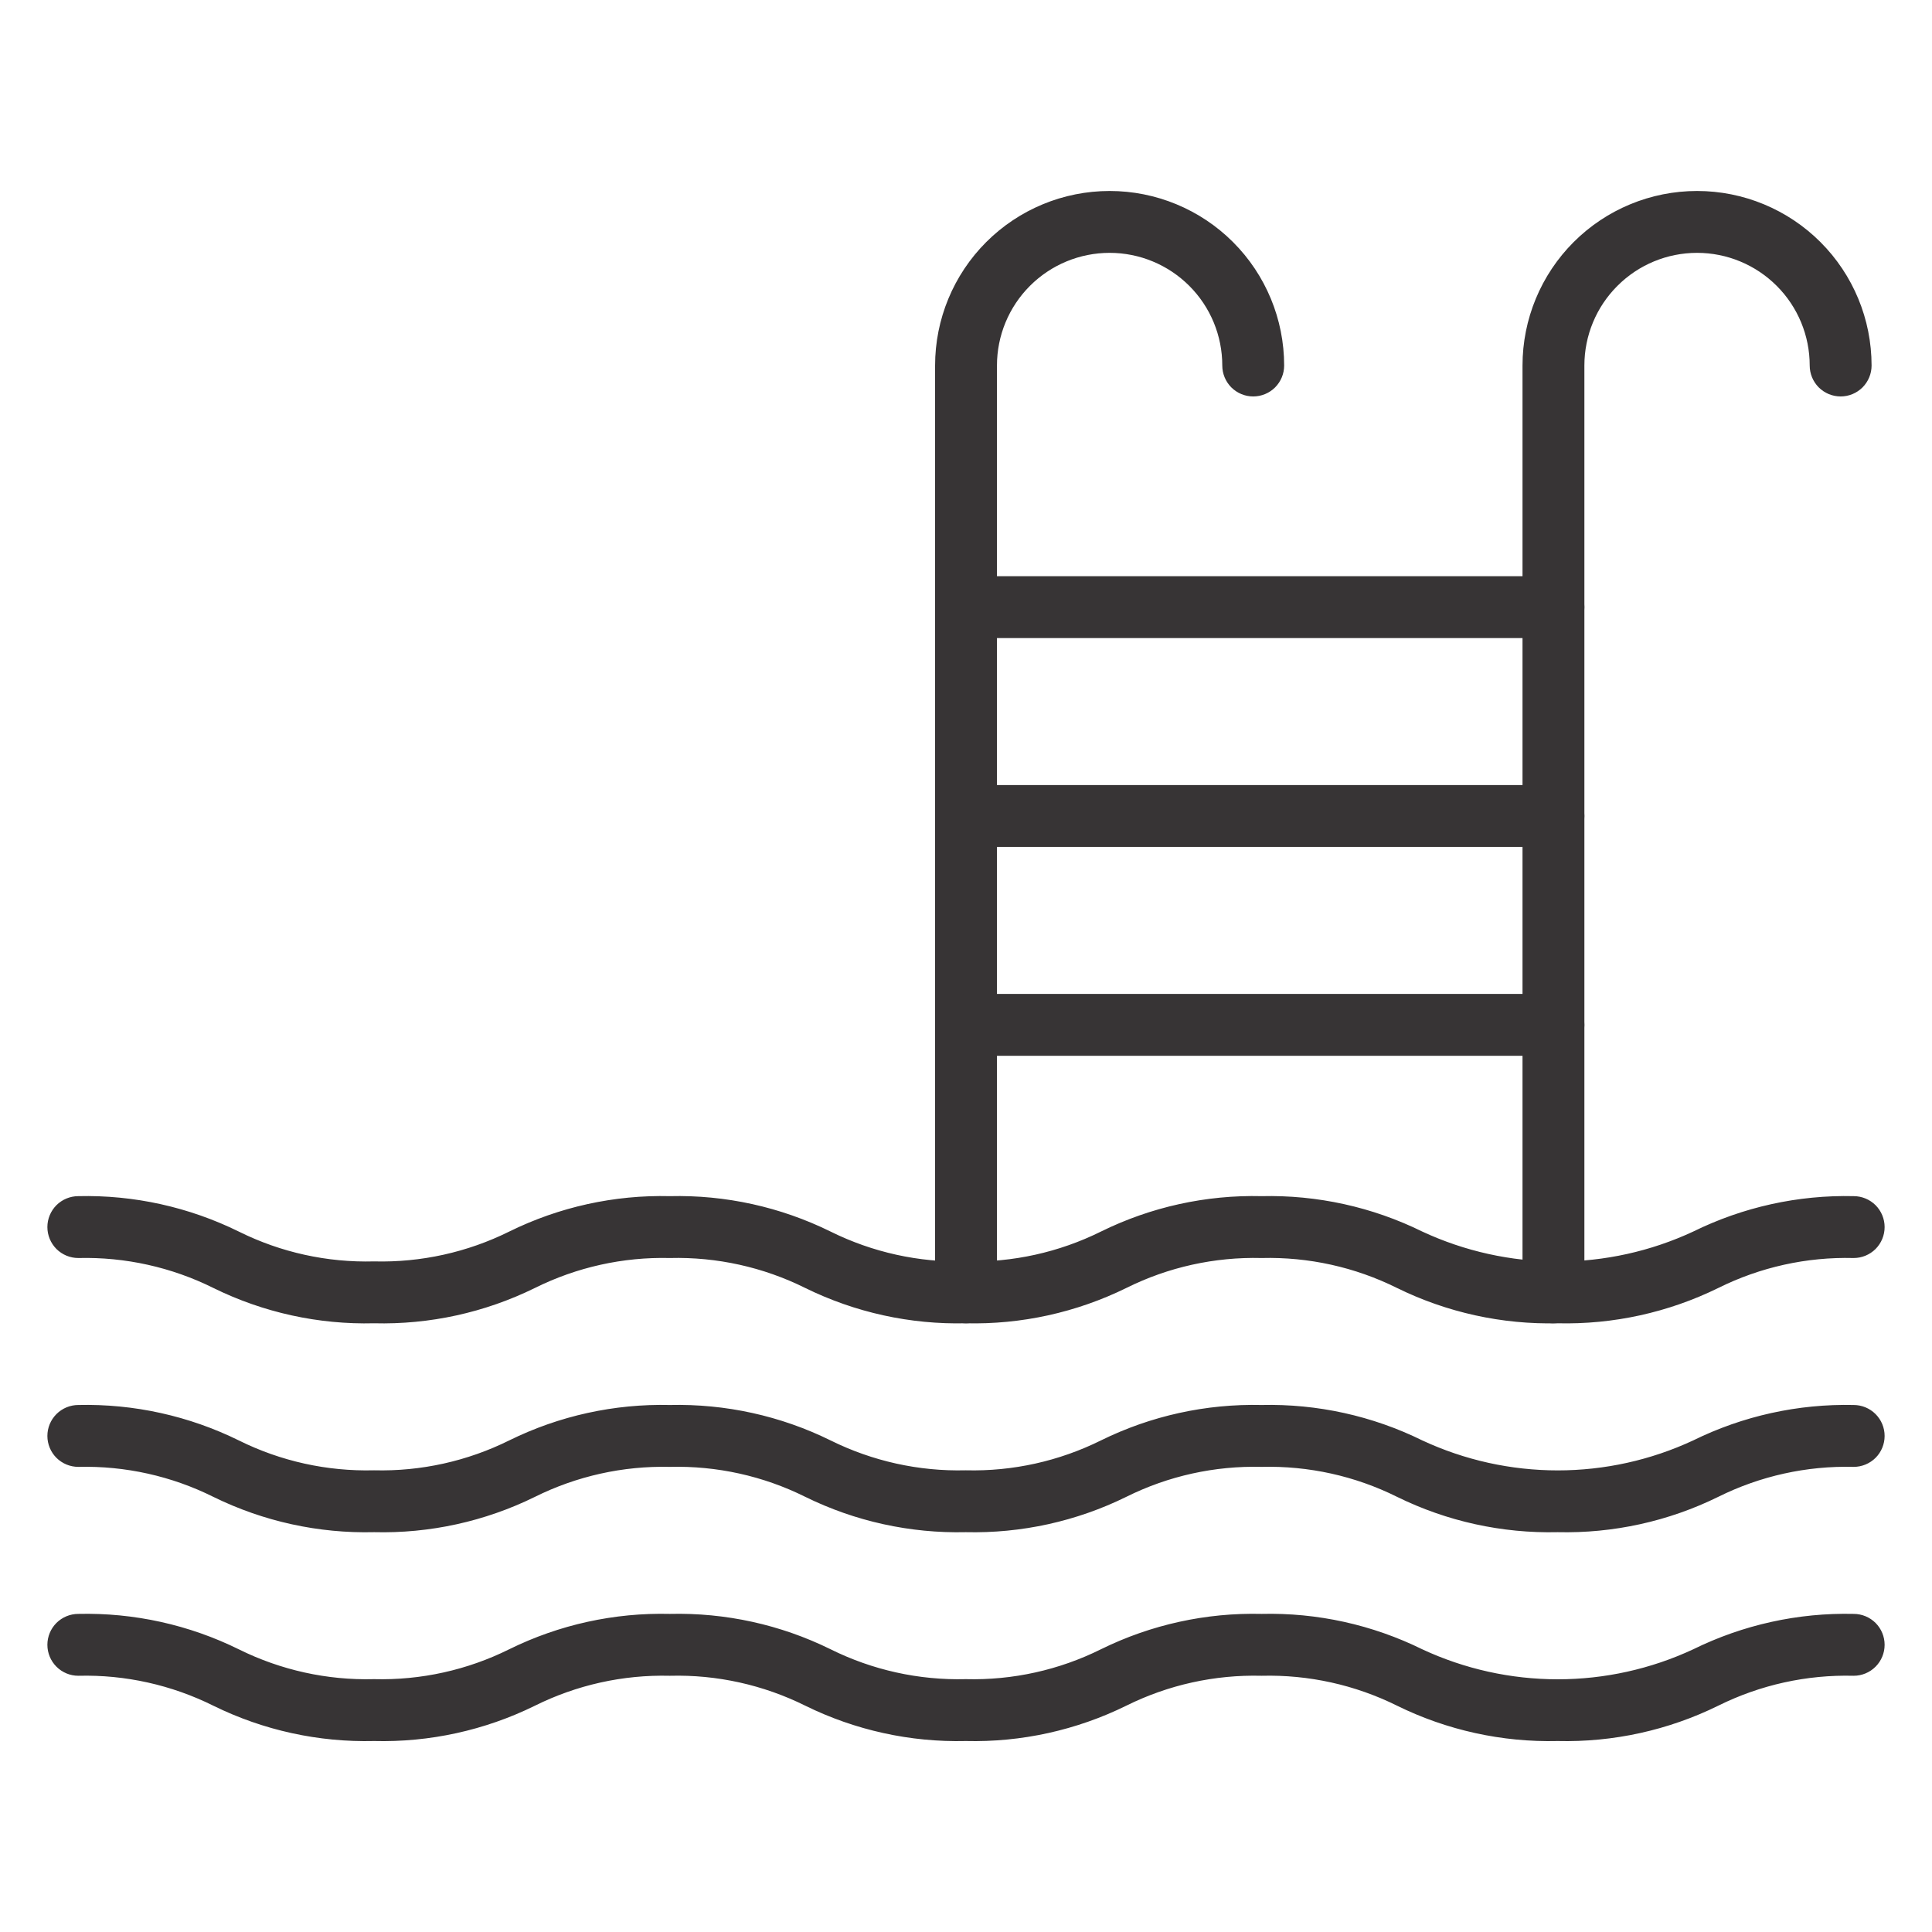
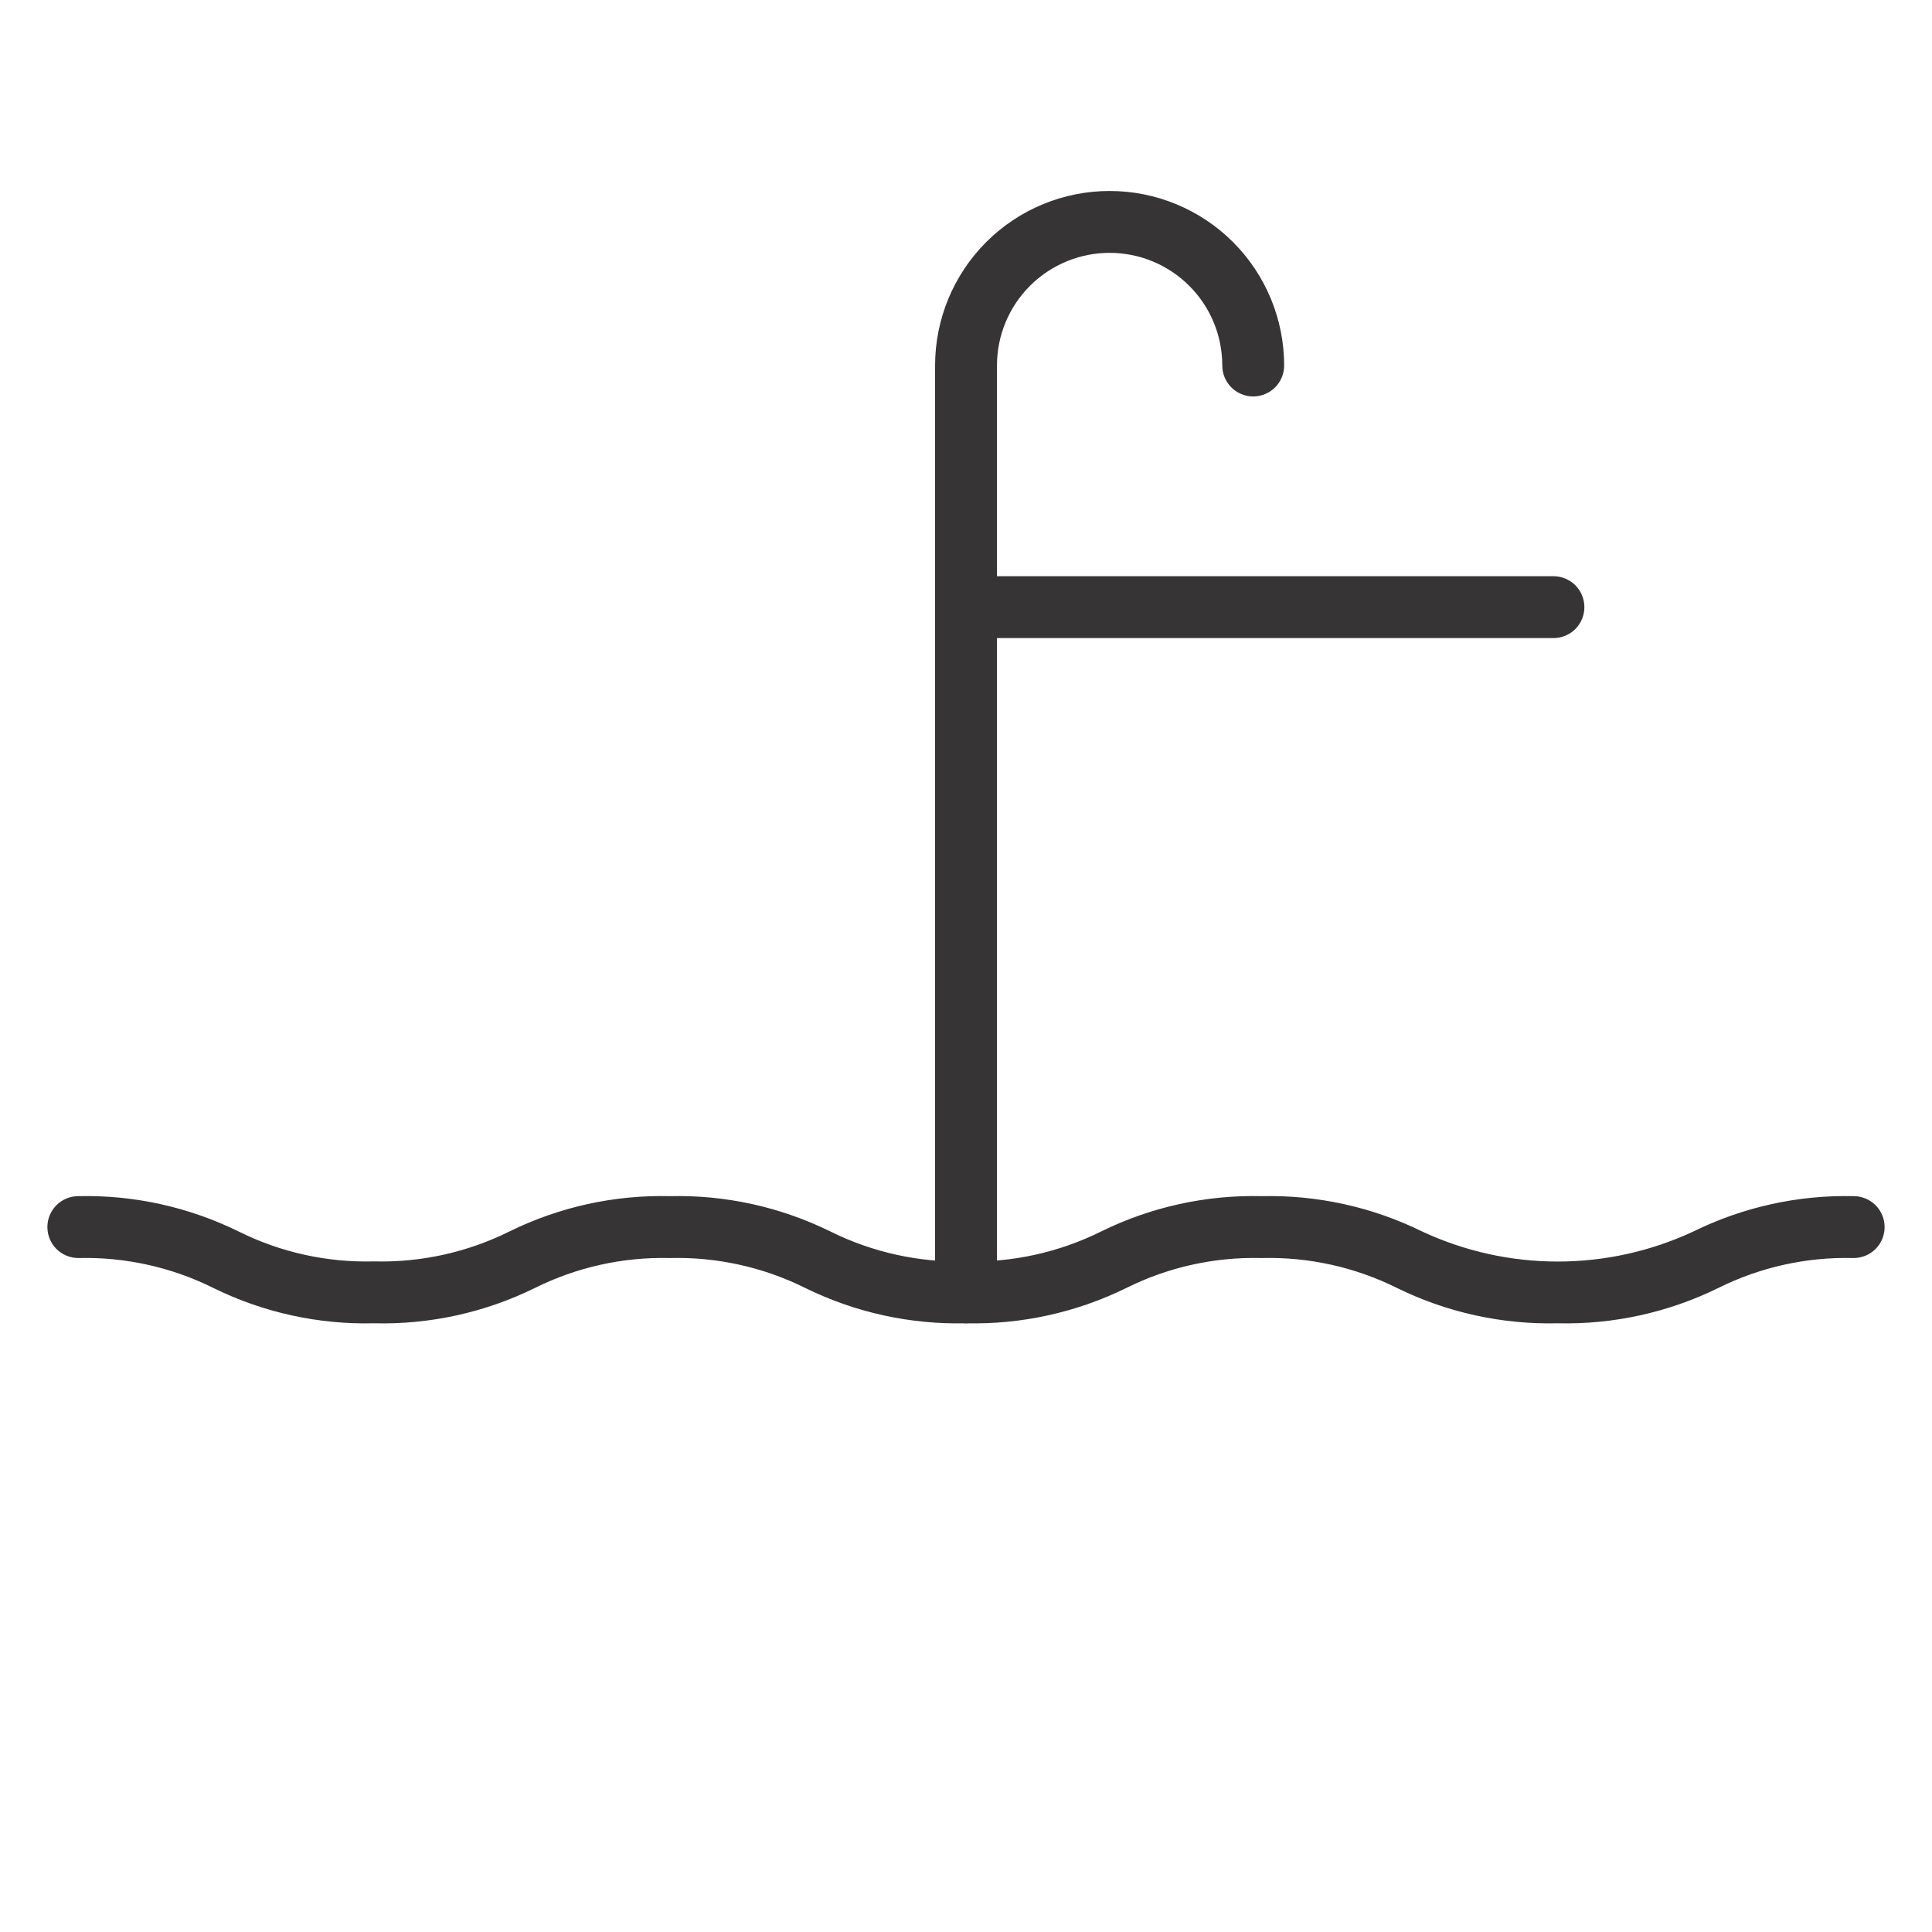
<svg xmlns="http://www.w3.org/2000/svg" fill="none" viewBox="0 0 40 40" height="40" width="40">
-   <path stroke-width="0.2" stroke="#373435" fill="#373435" d="M32.249 27.297C31.113 27.325 29.987 27.077 28.967 26.576C28.084 26.137 27.107 25.921 26.12 25.946C25.135 25.921 24.158 26.137 23.276 26.576C22.256 27.077 21.131 27.325 19.996 27.297C18.86 27.325 17.734 27.077 16.715 26.576C15.832 26.137 14.855 25.921 13.869 25.946C12.884 25.922 11.909 26.139 11.027 26.578C10.007 27.079 8.881 27.326 7.744 27.297C6.609 27.326 5.484 27.079 4.465 26.578C3.583 26.139 2.607 25.922 1.622 25.946C1.478 25.946 1.341 25.889 1.239 25.788C1.138 25.686 1.081 25.549 1.081 25.405C1.081 25.262 1.138 25.125 1.239 25.023C1.341 24.922 1.478 24.865 1.622 24.865C2.757 24.838 3.883 25.087 4.902 25.589C5.784 26.027 6.76 26.242 7.744 26.216C8.73 26.241 9.706 26.025 10.589 25.587C11.608 25.085 12.733 24.837 13.869 24.865C15.005 24.837 16.131 25.085 17.15 25.587C18.033 26.025 19.01 26.241 19.996 26.216C20.981 26.241 21.957 26.025 22.84 25.587C23.859 25.085 24.985 24.837 26.12 24.865C27.258 24.838 28.385 25.086 29.405 25.589C30.297 26.004 31.268 26.219 32.252 26.219C33.235 26.219 34.207 26.004 35.098 25.589C36.117 25.087 37.243 24.838 38.378 24.865C38.522 24.865 38.659 24.922 38.761 25.023C38.862 25.125 38.919 25.262 38.919 25.405C38.919 25.549 38.862 25.686 38.761 25.788C38.659 25.889 38.522 25.946 38.378 25.946C37.392 25.921 36.415 26.137 35.532 26.576C34.512 27.077 33.386 27.325 32.249 27.297Z" />
-   <path stroke-width="0.2" stroke="#373435" fill="#373435" d="M32.249 31.622C31.113 31.649 29.987 31.402 28.967 30.9C28.084 30.461 27.107 30.245 26.12 30.27C25.135 30.245 24.158 30.461 23.276 30.9C22.256 31.402 21.131 31.649 19.996 31.622C18.86 31.649 17.734 31.402 16.715 30.9C15.832 30.461 14.855 30.245 13.869 30.27C12.884 30.247 11.909 30.464 11.027 30.903C10.007 31.404 8.881 31.651 7.744 31.622C6.609 31.65 5.484 31.403 4.465 30.903C3.583 30.463 2.607 30.246 1.622 30.27C1.478 30.27 1.341 30.213 1.239 30.112C1.138 30.011 1.081 29.873 1.081 29.73C1.081 29.586 1.138 29.449 1.239 29.348C1.341 29.246 1.478 29.189 1.622 29.189C2.757 29.162 3.883 29.411 4.902 29.913C5.784 30.351 6.76 30.566 7.744 30.541C8.73 30.566 9.706 30.349 10.589 29.911C11.608 29.409 12.733 29.162 13.869 29.189C15.005 29.162 16.131 29.409 17.15 29.911C18.033 30.349 19.01 30.566 19.996 30.541C20.981 30.566 21.957 30.349 22.84 29.911C23.859 29.409 24.985 29.162 26.12 29.189C27.258 29.162 28.385 29.41 29.405 29.913C30.297 30.328 31.268 30.543 32.252 30.543C33.235 30.543 34.207 30.328 35.098 29.913C36.117 29.411 37.243 29.163 38.378 29.189C38.522 29.189 38.659 29.246 38.761 29.348C38.862 29.449 38.919 29.586 38.919 29.73C38.919 29.873 38.862 30.011 38.761 30.112C38.659 30.213 38.522 30.27 38.378 30.27C37.392 30.245 36.415 30.461 35.532 30.9C34.512 31.402 33.386 31.649 32.249 31.622Z" />
-   <path stroke-width="0.2" stroke="#373435" fill="#373435" d="M32.249 35.946C31.113 35.974 29.987 35.726 28.967 35.224C28.084 34.786 27.107 34.57 26.12 34.595C25.135 34.57 24.158 34.786 23.276 35.224C22.256 35.726 21.131 35.974 19.996 35.946C18.86 35.974 17.734 35.726 16.715 35.224C15.832 34.786 14.855 34.569 13.869 34.595C12.884 34.571 11.909 34.788 11.027 35.227C10.007 35.728 8.881 35.975 7.744 35.946C6.609 35.974 5.484 35.728 4.465 35.227C3.583 34.788 2.607 34.57 1.622 34.595C1.478 34.595 1.341 34.538 1.239 34.436C1.138 34.335 1.081 34.197 1.081 34.054C1.081 33.911 1.138 33.773 1.239 33.672C1.341 33.571 1.478 33.514 1.622 33.514C2.757 33.487 3.883 33.735 4.902 34.238C5.784 34.675 6.76 34.891 7.744 34.865C8.73 34.89 9.706 34.674 10.589 34.235C11.608 33.733 12.733 33.486 13.869 33.514C15.005 33.486 16.131 33.733 17.15 34.235C18.033 34.674 19.01 34.89 19.996 34.865C20.981 34.89 21.957 34.674 22.84 34.235C23.859 33.733 24.985 33.486 26.12 33.514C27.258 33.486 28.385 33.735 29.405 34.238C30.297 34.653 31.268 34.868 32.252 34.868C33.235 34.868 34.207 34.653 35.098 34.238C36.117 33.736 37.243 33.487 38.378 33.514C38.522 33.514 38.659 33.571 38.761 33.672C38.862 33.773 38.919 33.911 38.919 34.054C38.919 34.197 38.862 34.335 38.761 34.436C38.659 34.538 38.522 34.595 38.378 34.595C37.392 34.57 36.415 34.786 35.532 35.224C34.512 35.726 33.386 35.974 32.249 35.946Z" />
+   <path stroke-width="0.2" stroke="#373435" fill="#373435" d="M32.249 27.297C31.113 27.325 29.987 27.077 28.967 26.576C28.084 26.137 27.107 25.921 26.12 25.946C25.135 25.921 24.158 26.137 23.276 26.576C22.256 27.077 21.131 27.325 19.996 27.297C18.86 27.325 17.734 27.077 16.715 26.576C15.832 26.137 14.855 25.921 13.869 25.946C12.884 25.922 11.909 26.139 11.027 26.578C10.007 27.079 8.881 27.326 7.744 27.297C6.609 27.326 5.484 27.079 4.465 26.578C3.583 26.139 2.607 25.922 1.622 25.946C1.478 25.946 1.341 25.889 1.239 25.788C1.138 25.686 1.081 25.549 1.081 25.405C1.081 25.262 1.138 25.125 1.239 25.023C1.341 24.922 1.478 24.865 1.622 24.865C2.757 24.838 3.883 25.087 4.902 25.589C5.784 26.027 6.76 26.242 7.744 26.216C8.73 26.241 9.706 26.025 10.589 25.587C11.608 25.085 12.733 24.837 13.869 24.865C15.005 24.837 16.131 25.085 17.15 25.587C18.033 26.025 19.01 26.241 19.996 26.216C20.981 26.241 21.957 26.025 22.84 25.587C23.859 25.085 24.985 24.837 26.12 24.865C27.258 24.838 28.385 25.086 29.405 25.589C30.297 26.004 31.268 26.219 32.252 26.219C33.235 26.219 34.207 26.004 35.098 25.589C36.117 25.087 37.243 24.838 38.378 24.865C38.522 24.865 38.659 24.922 38.761 25.023C38.862 25.125 38.919 25.262 38.919 25.405C38.919 25.549 38.862 25.686 38.761 25.788C38.659 25.889 38.522 25.946 38.378 25.946C37.392 25.921 36.415 26.137 35.532 26.576C34.512 27.077 33.386 27.325 32.249 27.297" />
  <path stroke-width="0.2" stroke="#373435" fill="#373435" d="M20 27.297C19.857 27.297 19.72 27.24 19.618 27.139C19.517 27.038 19.46 26.9 19.46 26.757V7.568C19.46 6.636 19.83 5.742 20.489 5.083C21.148 4.424 22.042 4.054 22.974 4.054C23.905 4.054 24.799 4.424 25.458 5.083C26.117 5.742 26.487 6.636 26.487 7.568C26.487 7.711 26.43 7.848 26.329 7.95C26.227 8.051 26.09 8.108 25.946 8.108C25.803 8.108 25.666 8.051 25.564 7.95C25.463 7.848 25.406 7.711 25.406 7.568C25.406 6.922 25.15 6.304 24.694 5.848C24.237 5.391 23.619 5.135 22.974 5.135C22.328 5.135 21.71 5.391 21.253 5.848C20.797 6.304 20.541 6.922 20.541 7.568V26.757C20.541 26.9 20.484 27.038 20.383 27.139C20.281 27.24 20.144 27.297 20 27.297Z" />
-   <path stroke-width="0.2" stroke="#373435" fill="#373435" d="M32.163 27.297C32.019 27.297 31.882 27.24 31.78 27.139C31.679 27.038 31.622 26.9 31.622 26.757V7.568C31.622 6.636 31.992 5.742 32.651 5.083C33.31 4.424 34.204 4.054 35.136 4.054C36.067 4.054 36.961 4.424 37.62 5.083C38.279 5.742 38.649 6.636 38.649 7.568C38.649 7.711 38.592 7.848 38.491 7.95C38.389 8.051 38.252 8.108 38.109 8.108C37.965 8.108 37.828 8.051 37.726 7.95C37.625 7.848 37.568 7.711 37.568 7.568C37.568 6.922 37.312 6.304 36.856 5.848C36.399 5.391 35.781 5.135 35.136 5.135C34.49 5.135 33.872 5.391 33.416 5.848C32.959 6.304 32.703 6.922 32.703 7.568V26.757C32.703 26.9 32.646 27.038 32.545 27.139C32.444 27.24 32.306 27.297 32.163 27.297Z" />
  <path stroke-width="0.2" stroke="#373435" fill="#373435" d="M32.163 13.111H20C19.857 13.111 19.72 13.054 19.618 12.953C19.517 12.851 19.46 12.714 19.46 12.57C19.46 12.427 19.517 12.29 19.618 12.188C19.72 12.087 19.857 12.03 20 12.03H32.163C32.306 12.03 32.444 12.087 32.545 12.188C32.646 12.29 32.703 12.427 32.703 12.57C32.703 12.714 32.646 12.851 32.545 12.953C32.444 13.054 32.306 13.111 32.163 13.111Z" />
-   <path stroke-width="0.2" stroke="#373435" fill="#373435" d="M32.163 17.435H20C19.857 17.435 19.72 17.378 19.618 17.277C19.517 17.175 19.46 17.038 19.46 16.895C19.46 16.751 19.517 16.614 19.618 16.512C19.72 16.411 19.857 16.354 20 16.354H32.163C32.306 16.354 32.444 16.411 32.545 16.512C32.646 16.614 32.703 16.751 32.703 16.895C32.703 17.038 32.646 17.175 32.545 17.277C32.444 17.378 32.306 17.435 32.163 17.435Z" />
-   <path stroke-width="0.2" stroke="#373435" fill="#373435" d="M32.163 21.759H20C19.857 21.759 19.72 21.703 19.618 21.601C19.517 21.5 19.46 21.362 19.46 21.219C19.46 21.076 19.517 20.938 19.618 20.837C19.72 20.735 19.857 20.678 20 20.678H32.163C32.306 20.678 32.444 20.735 32.545 20.837C32.646 20.938 32.703 21.076 32.703 21.219C32.703 21.362 32.646 21.5 32.545 21.601C32.444 21.703 32.306 21.759 32.163 21.759Z" />
</svg>